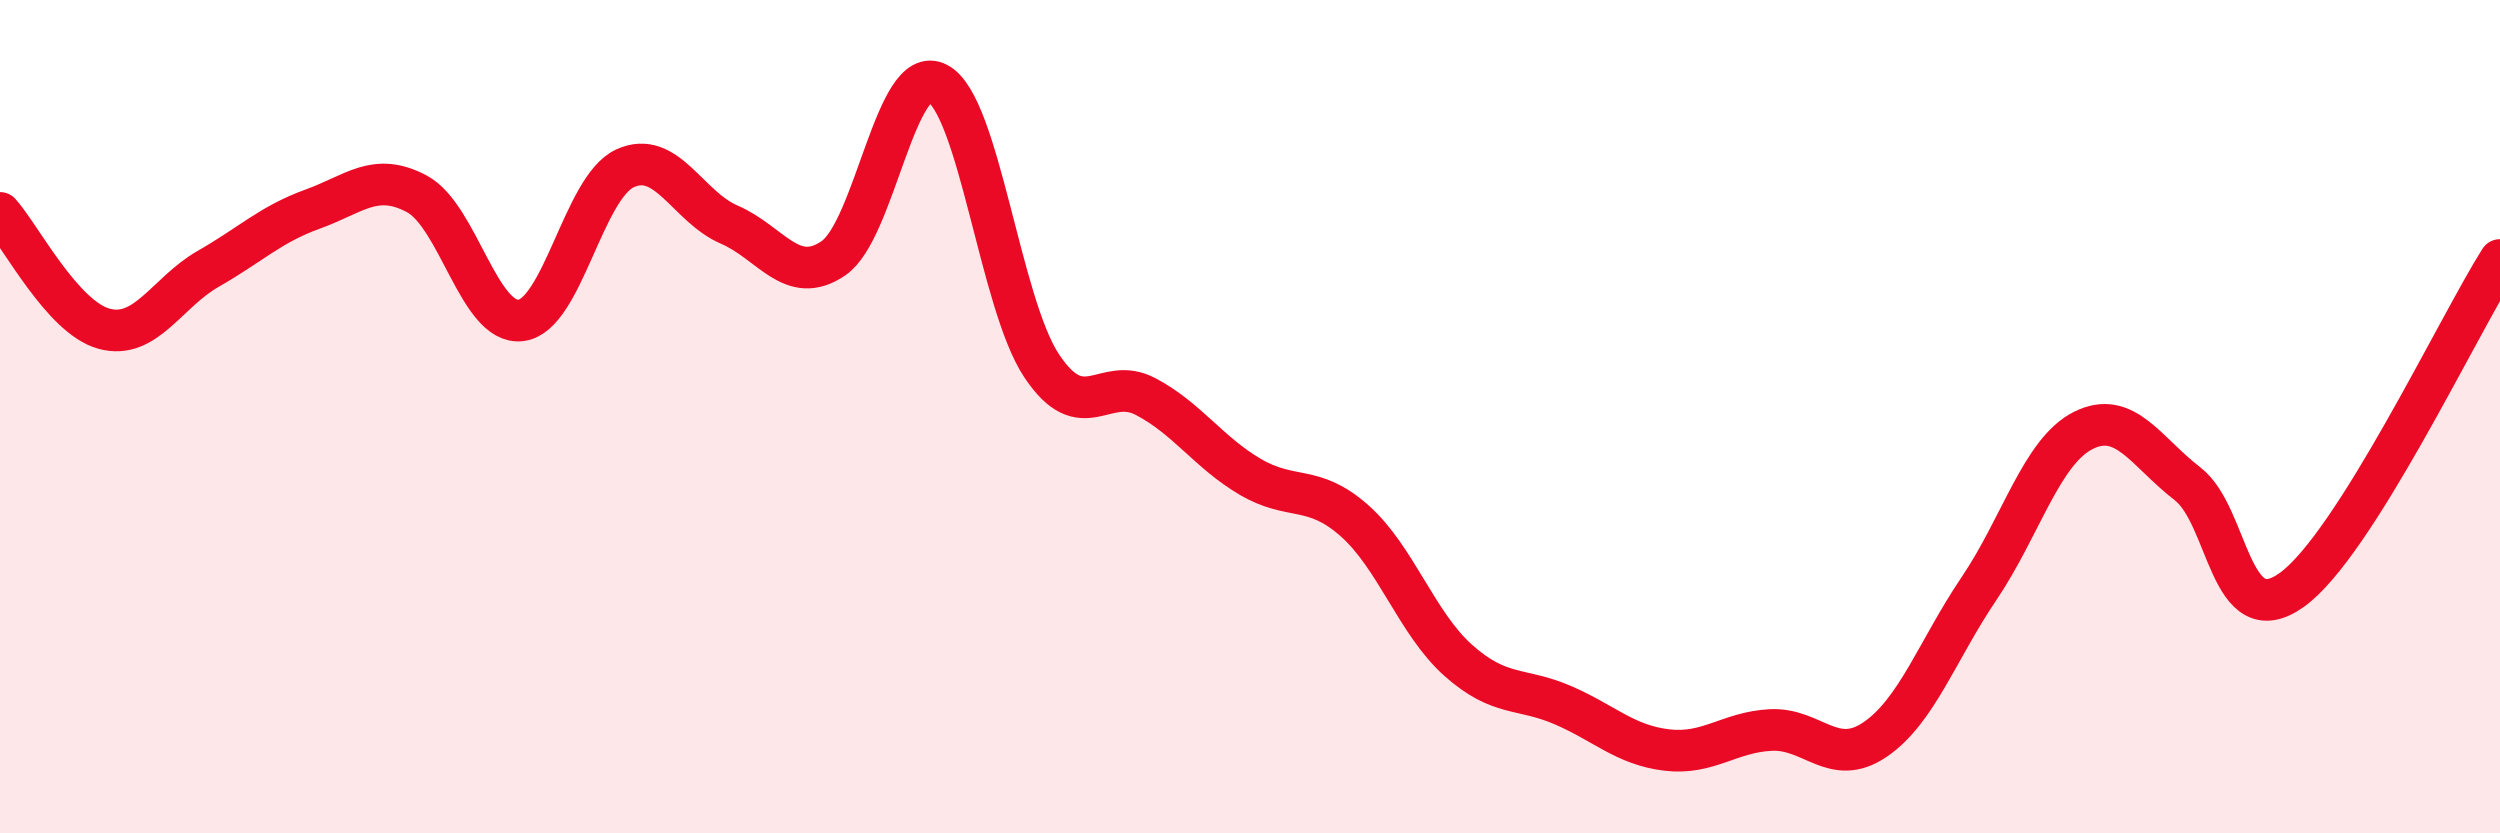
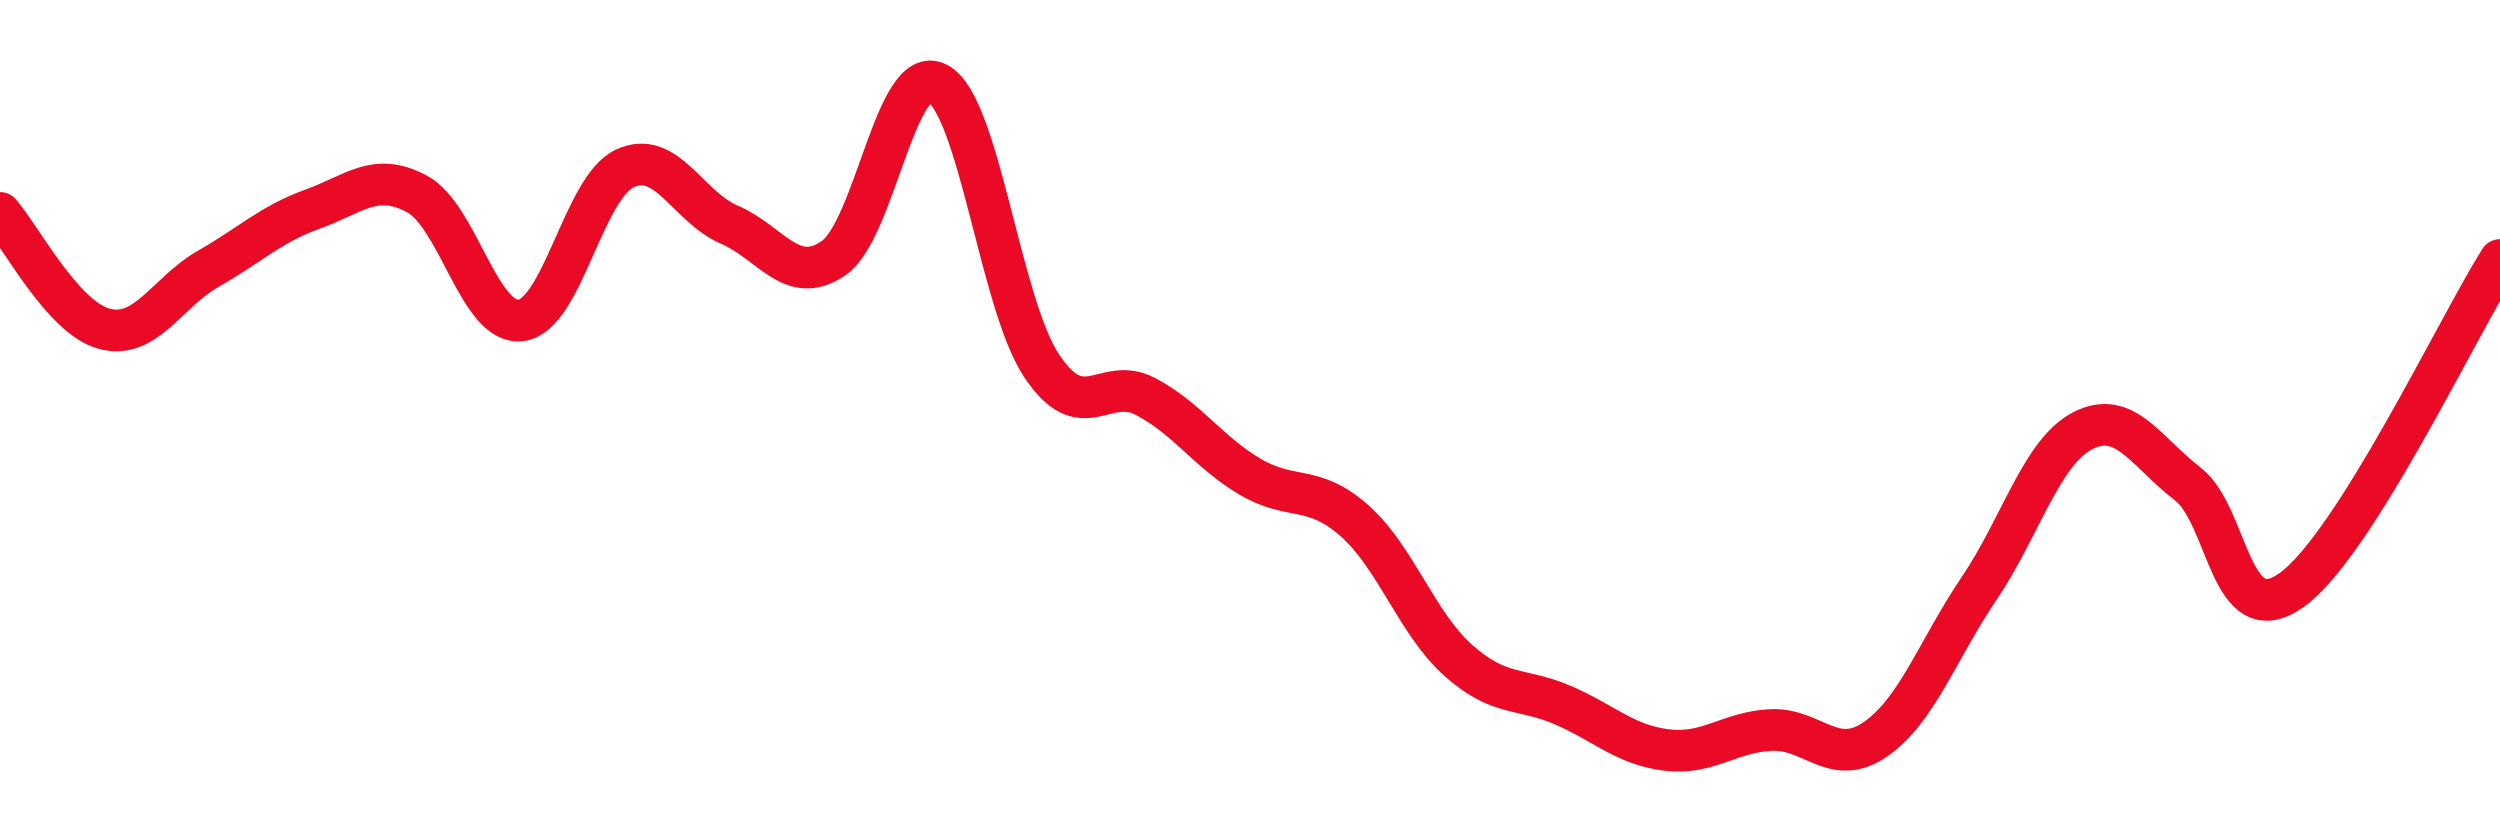
<svg xmlns="http://www.w3.org/2000/svg" width="60" height="20" viewBox="0 0 60 20">
-   <path d="M 0,5.11 C 0.5,5.67 1.5,7.62 2.5,7.89 C 3.5,8.16 4,7.02 5,6.45 C 6,5.88 6.5,5.38 7.5,5.02 C 8.5,4.66 9,4.12 10,4.65 C 11,5.18 11.5,7.81 12.5,7.69 C 13.5,7.57 14,4.5 15,4.04 C 16,3.58 16.5,4.96 17.5,5.39 C 18.5,5.82 19,6.88 20,6.2 C 21,5.52 21.5,1.48 22.5,2 C 23.5,2.52 24,7.28 25,8.78 C 26,10.28 26.5,8.99 27.5,9.52 C 28.5,10.05 29,10.85 30,11.44 C 31,12.03 31.5,11.61 32.5,12.49 C 33.5,13.37 34,14.96 35,15.85 C 36,16.74 36.5,16.49 37.5,16.92 C 38.5,17.35 39,17.88 40,18 C 41,18.12 41.5,17.57 42.5,17.52 C 43.5,17.47 44,18.43 45,17.75 C 46,17.07 46.5,15.6 47.5,14.12 C 48.5,12.64 49,10.83 50,10.33 C 51,9.83 51.5,10.84 52.5,11.61 C 53.5,12.38 53.5,15.23 55,14.16 C 56.5,13.09 59,7.82 60,6.24L60 20L0 20Z" fill="#EB0A25" opacity="0.1" stroke-linecap="round" stroke-linejoin="round" />
  <path d="M 0,5.11 C 0.5,5.67 1.5,7.62 2.5,7.89 C 3.5,8.16 4,7.02 5,6.45 C 6,5.88 6.5,5.38 7.5,5.02 C 8.5,4.66 9,4.12 10,4.65 C 11,5.18 11.5,7.81 12.5,7.69 C 13.5,7.57 14,4.5 15,4.04 C 16,3.58 16.5,4.96 17.5,5.39 C 18.5,5.82 19,6.88 20,6.2 C 21,5.52 21.5,1.48 22.5,2 C 23.5,2.52 24,7.28 25,8.78 C 26,10.28 26.5,8.99 27.5,9.52 C 28.5,10.05 29,10.85 30,11.44 C 31,12.03 31.5,11.61 32.5,12.49 C 33.5,13.37 34,14.96 35,15.85 C 36,16.74 36.5,16.49 37.5,16.92 C 38.5,17.35 39,17.88 40,18 C 41,18.12 41.5,17.57 42.5,17.52 C 43.5,17.47 44,18.43 45,17.75 C 46,17.07 46.5,15.6 47.5,14.12 C 48.5,12.64 49,10.83 50,10.33 C 51,9.83 51.5,10.84 52.5,11.61 C 53.5,12.38 53.5,15.23 55,14.16 C 56.5,13.09 59,7.82 60,6.24" stroke="#EB0A25" stroke-width="1" fill="none" stroke-linecap="round" stroke-linejoin="round" />
</svg>